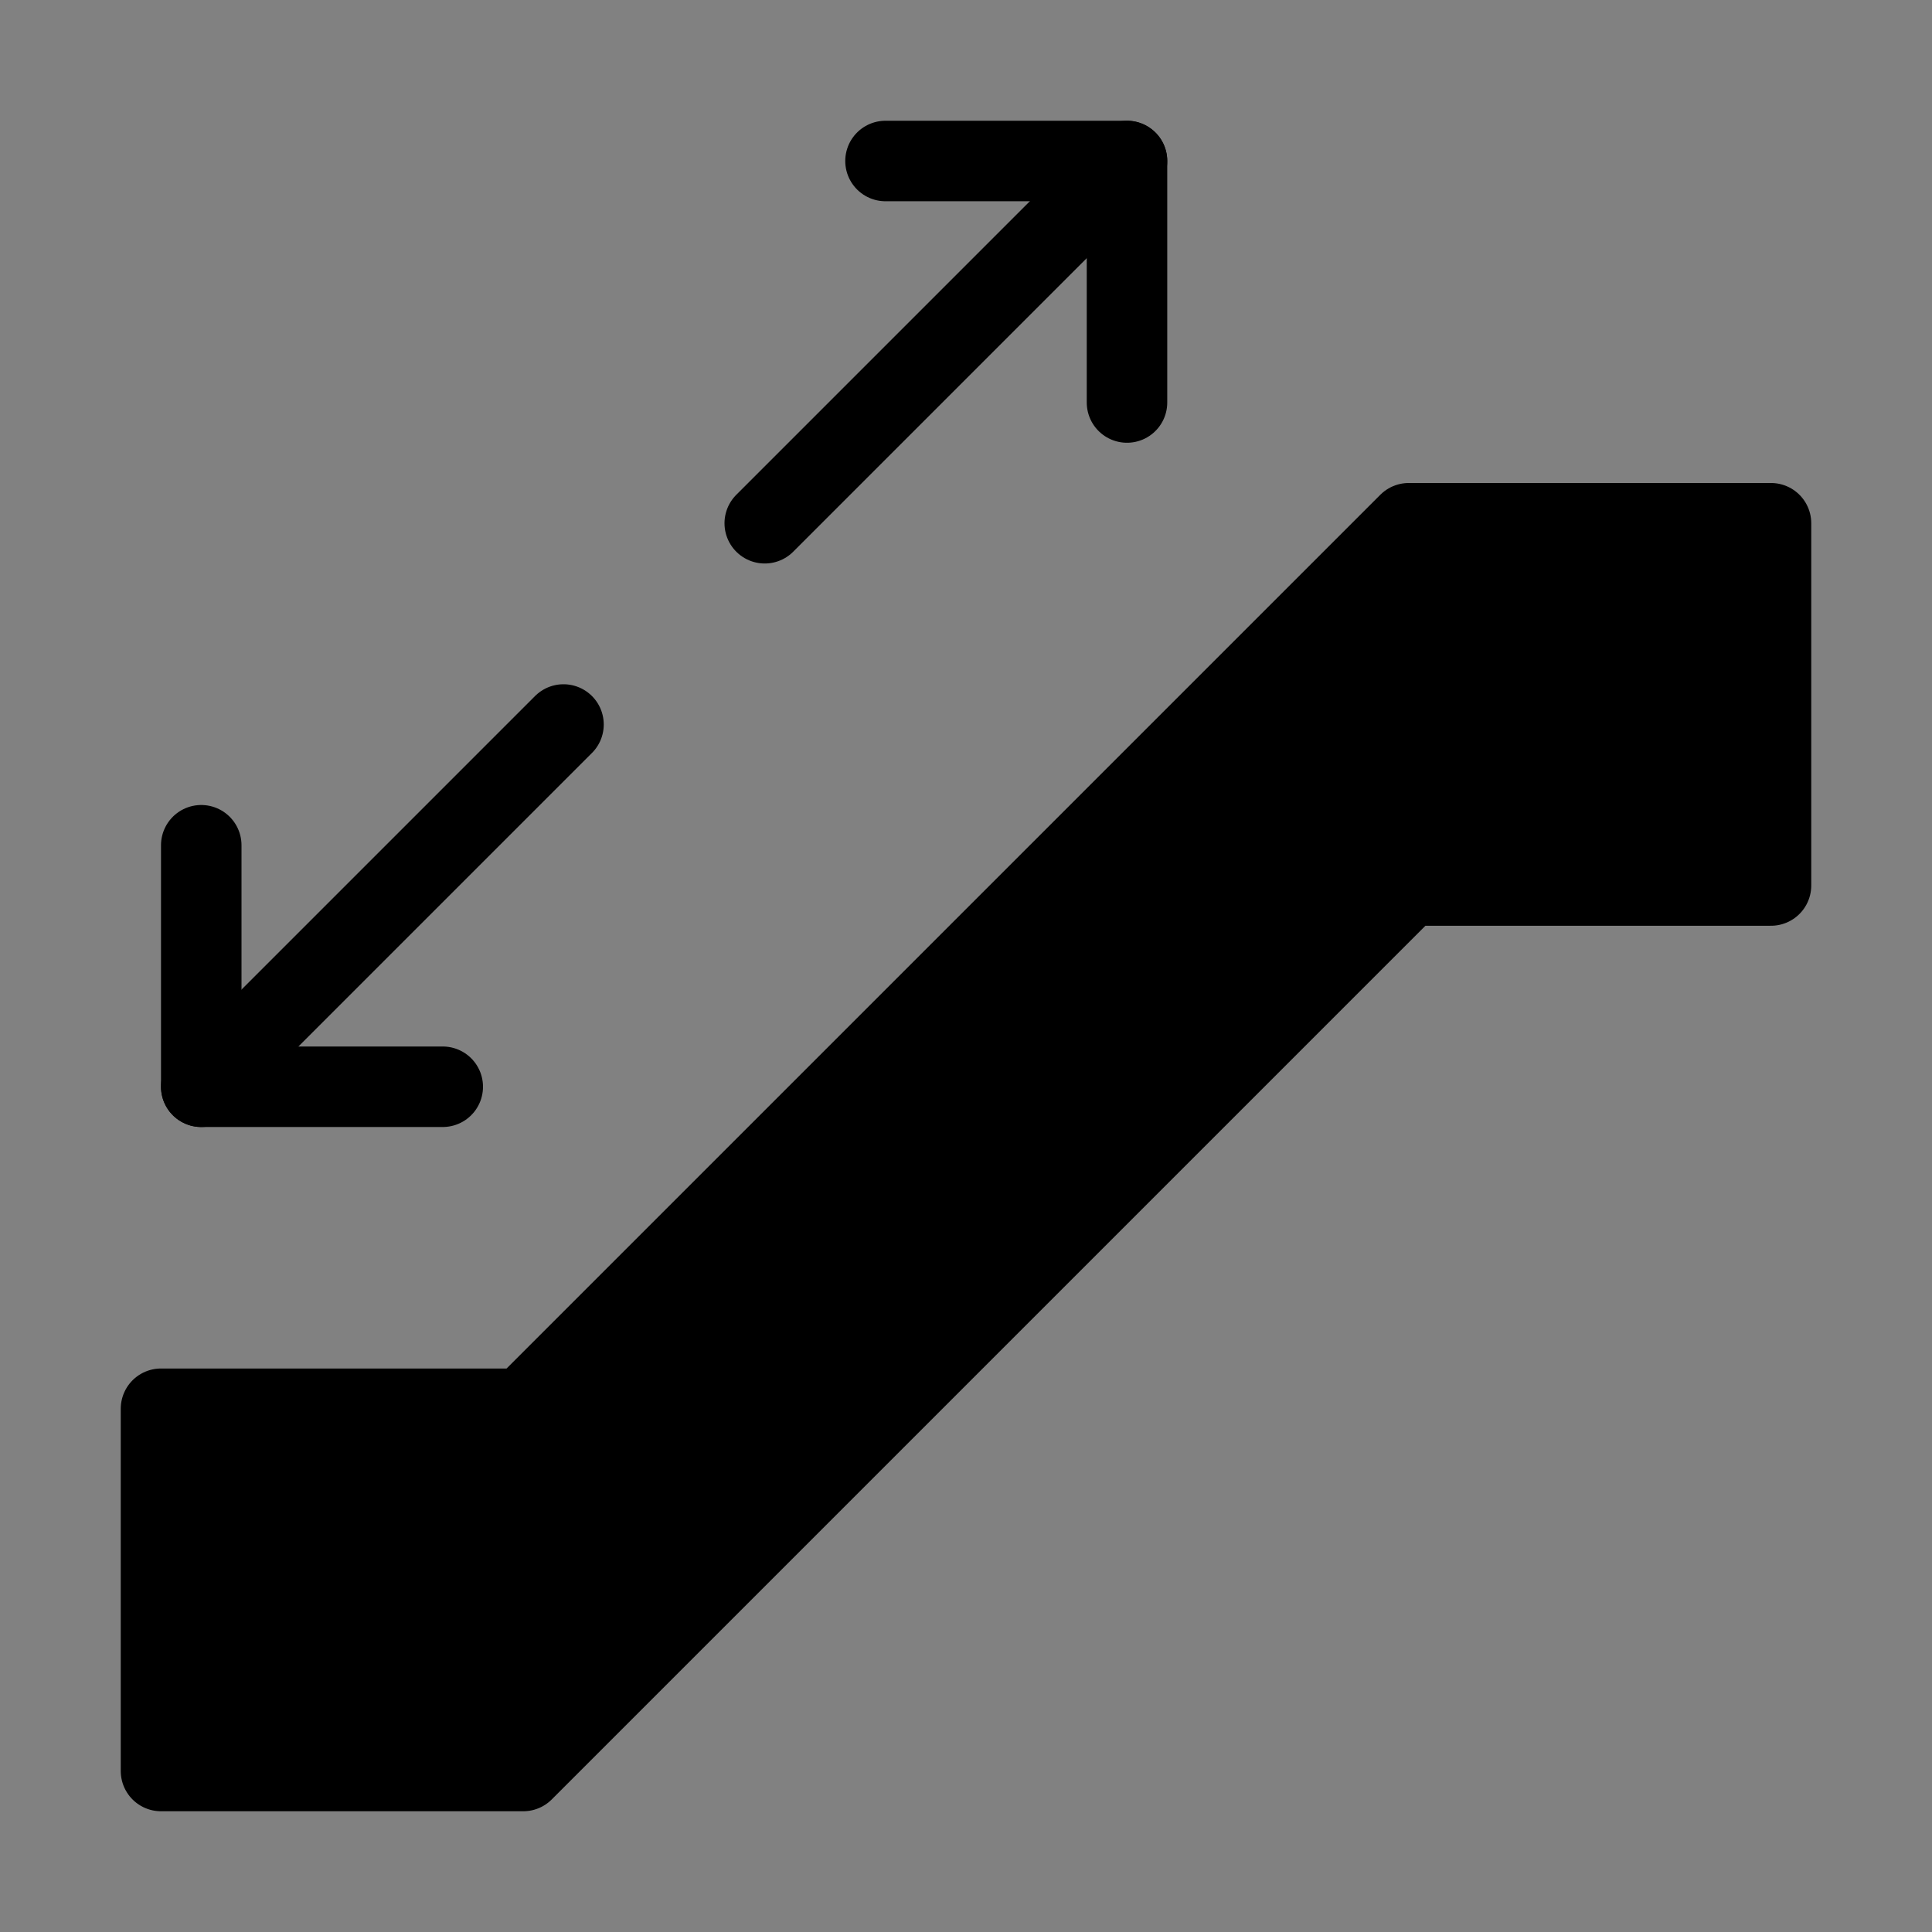
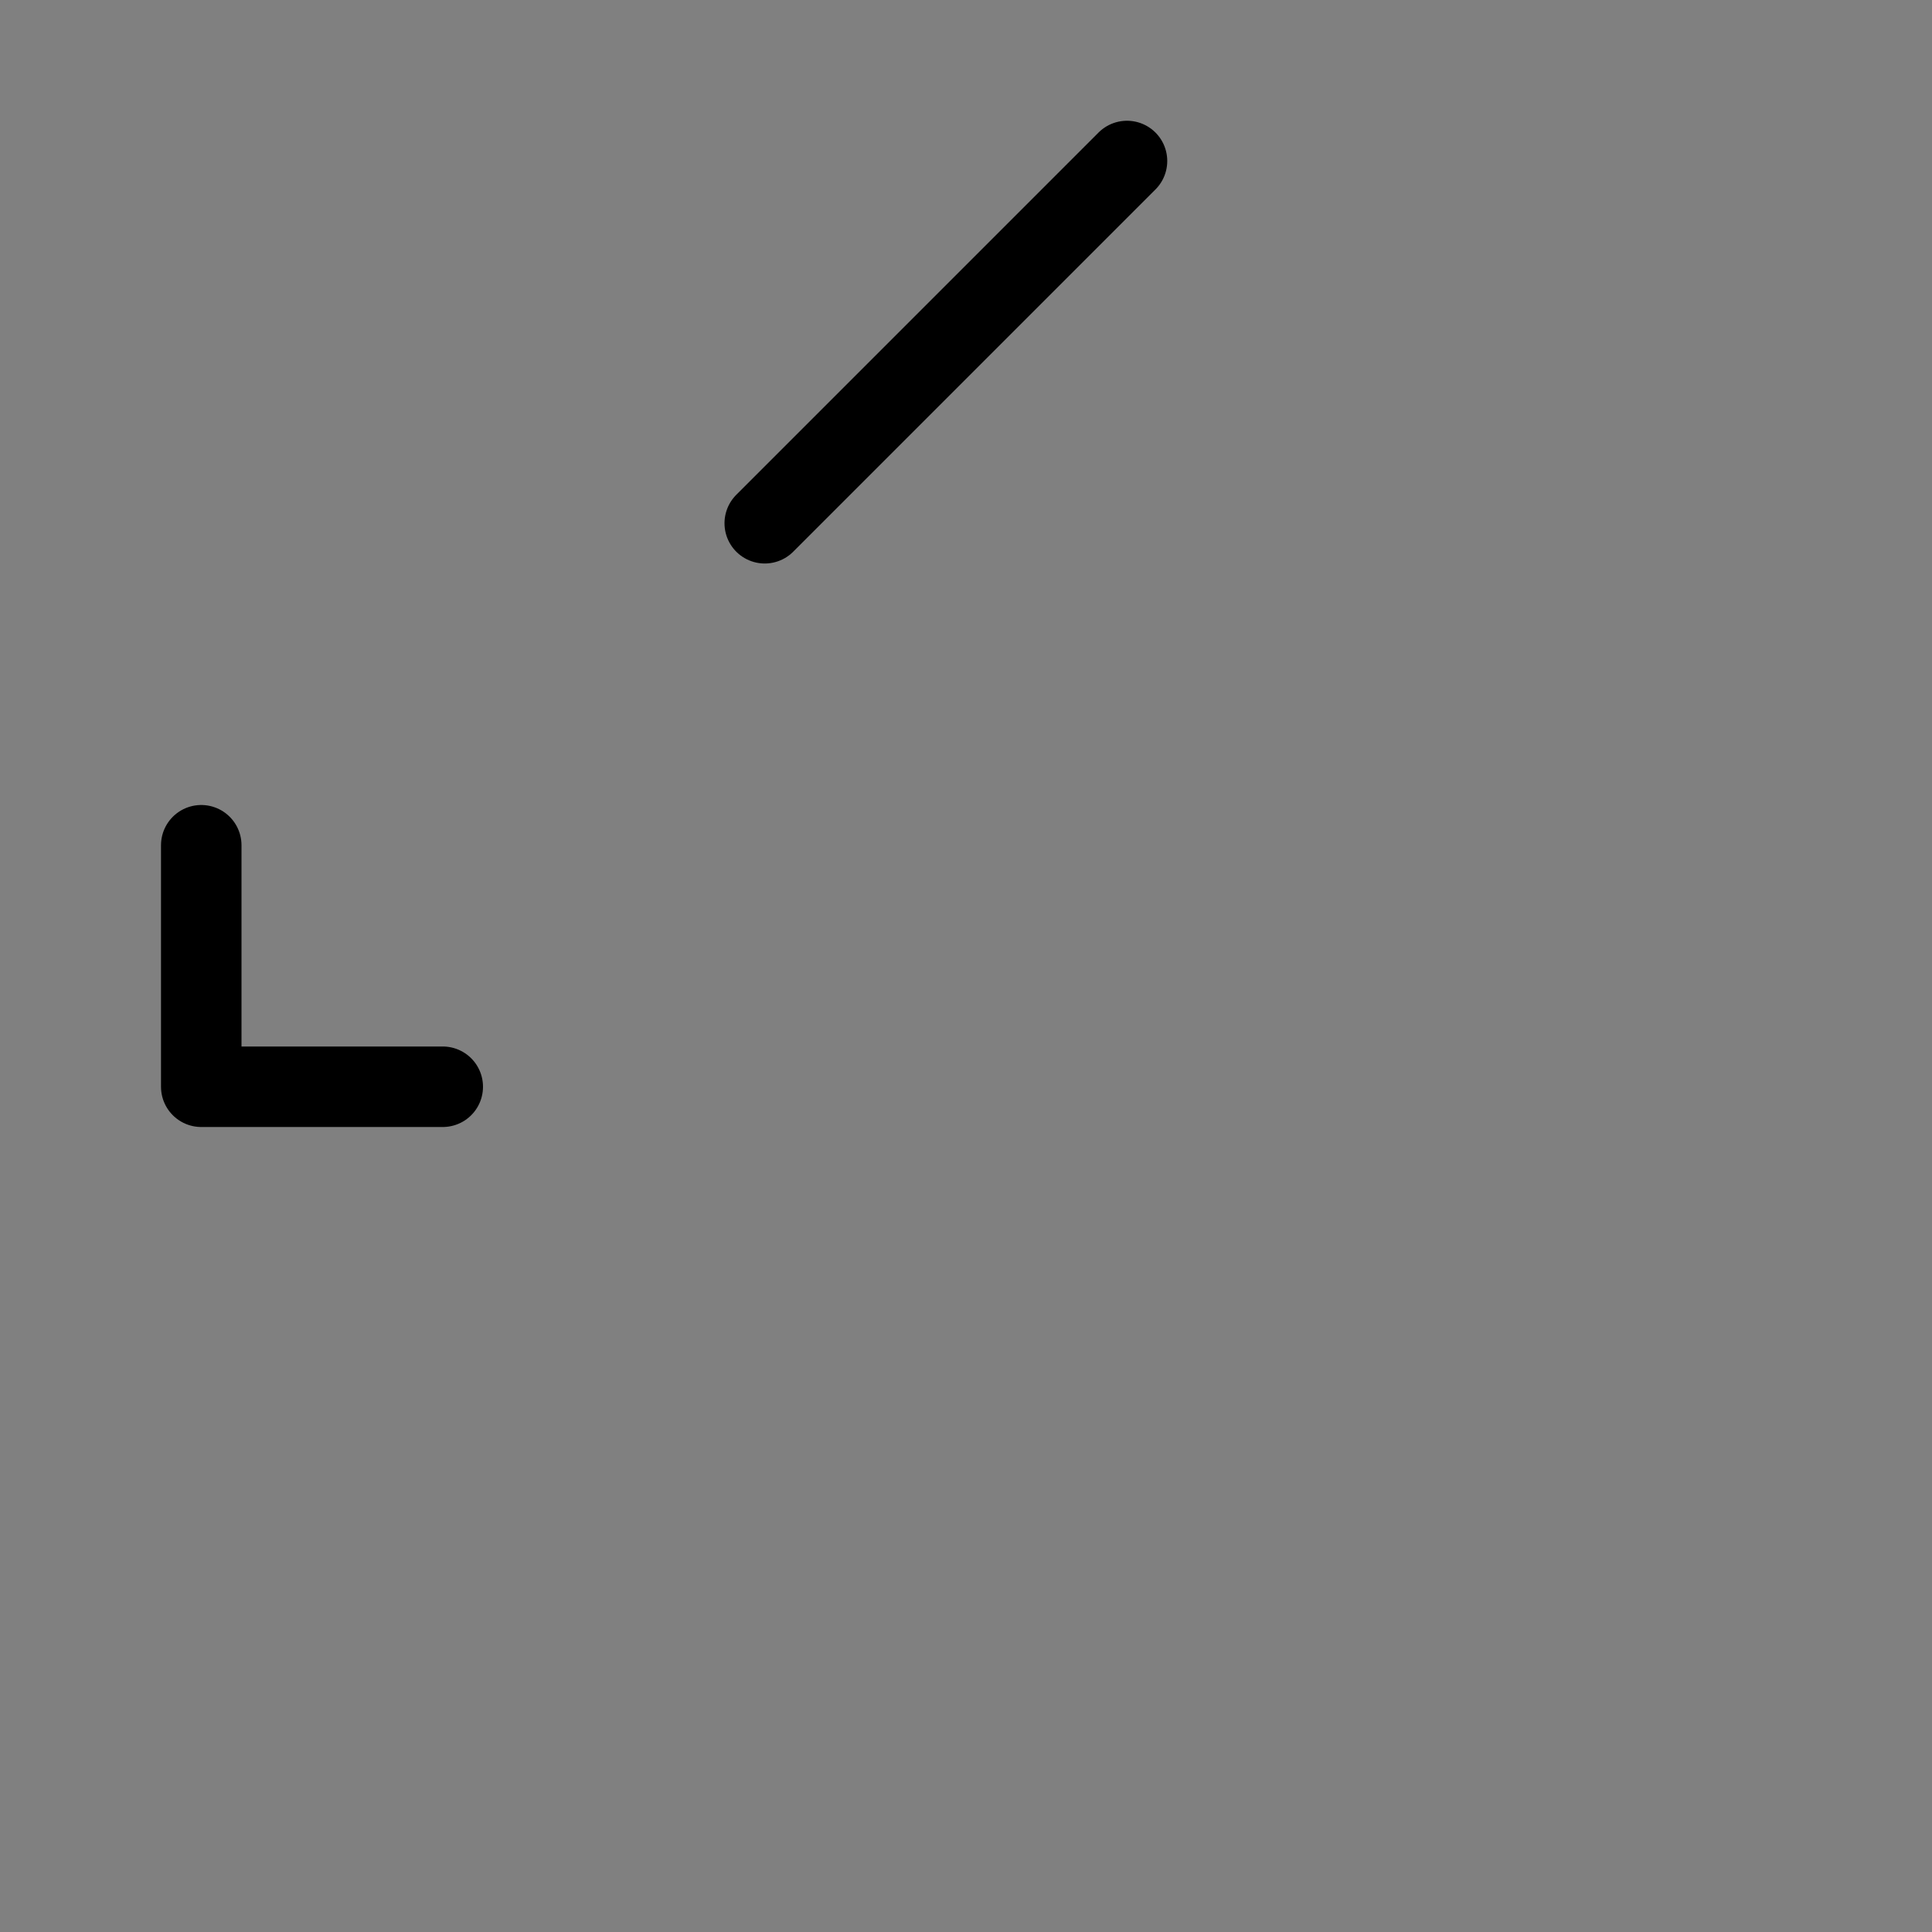
<svg xmlns="http://www.w3.org/2000/svg" viewBox="0 0 48 48" fill="none">
  <rect x="0" y="0" width="48" height="48" fill="#808080" stroke="none" />
-   <rect width="48" height="48" fill="white" fill-opacity="0.01" />
-   <path d="M35 13L13 35H4V44H13L35 22H44V13H35Z" fill="currentColor" stroke="currentColor" stroke-width="2" stroke-linecap="round" stroke-linejoin="round" />
  <path d="M19 13L28 4" stroke="currentColor" stroke-width="2" stroke-linecap="round" stroke-linejoin="round" />
-   <path d="M22 4H28V10" stroke="currentColor" stroke-width="2" stroke-linecap="round" stroke-linejoin="round" />
-   <path d="M14 18L5 27" stroke="currentColor" stroke-width="2" stroke-linecap="round" stroke-linejoin="round" />
  <path d="M11 27H5V21" stroke="currentColor" stroke-width="2" stroke-linecap="round" stroke-linejoin="round" />
</svg>